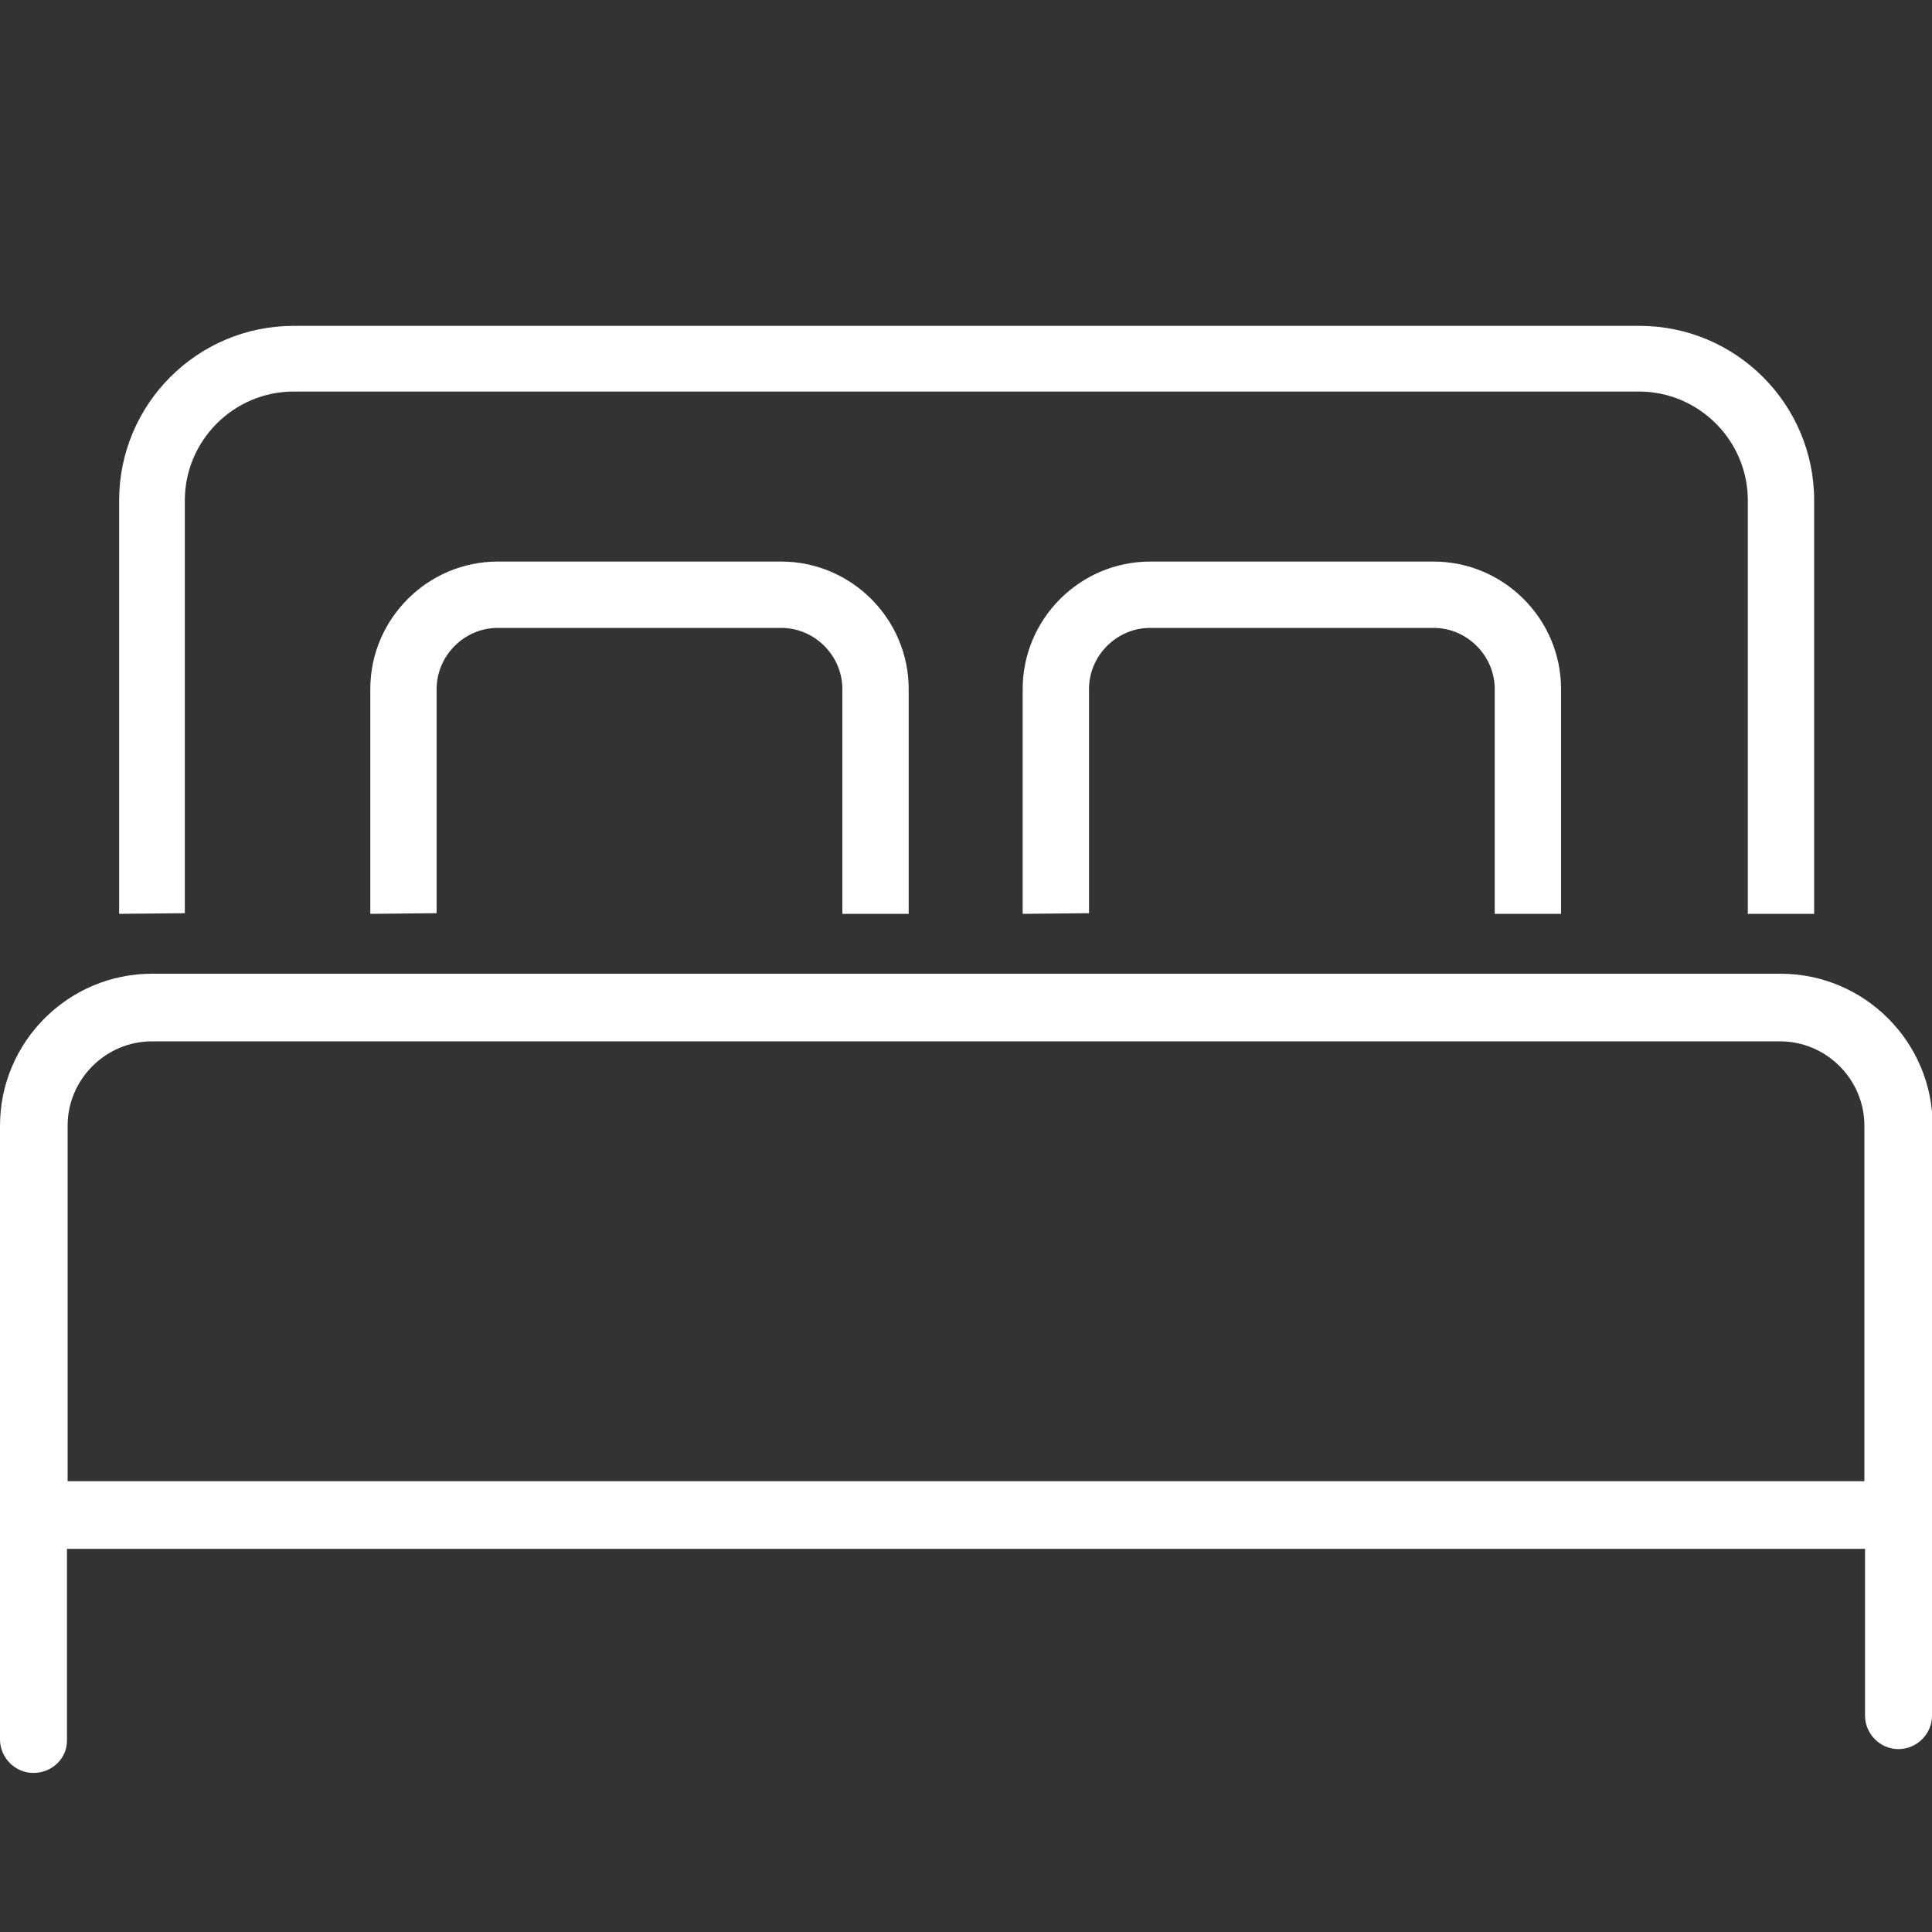
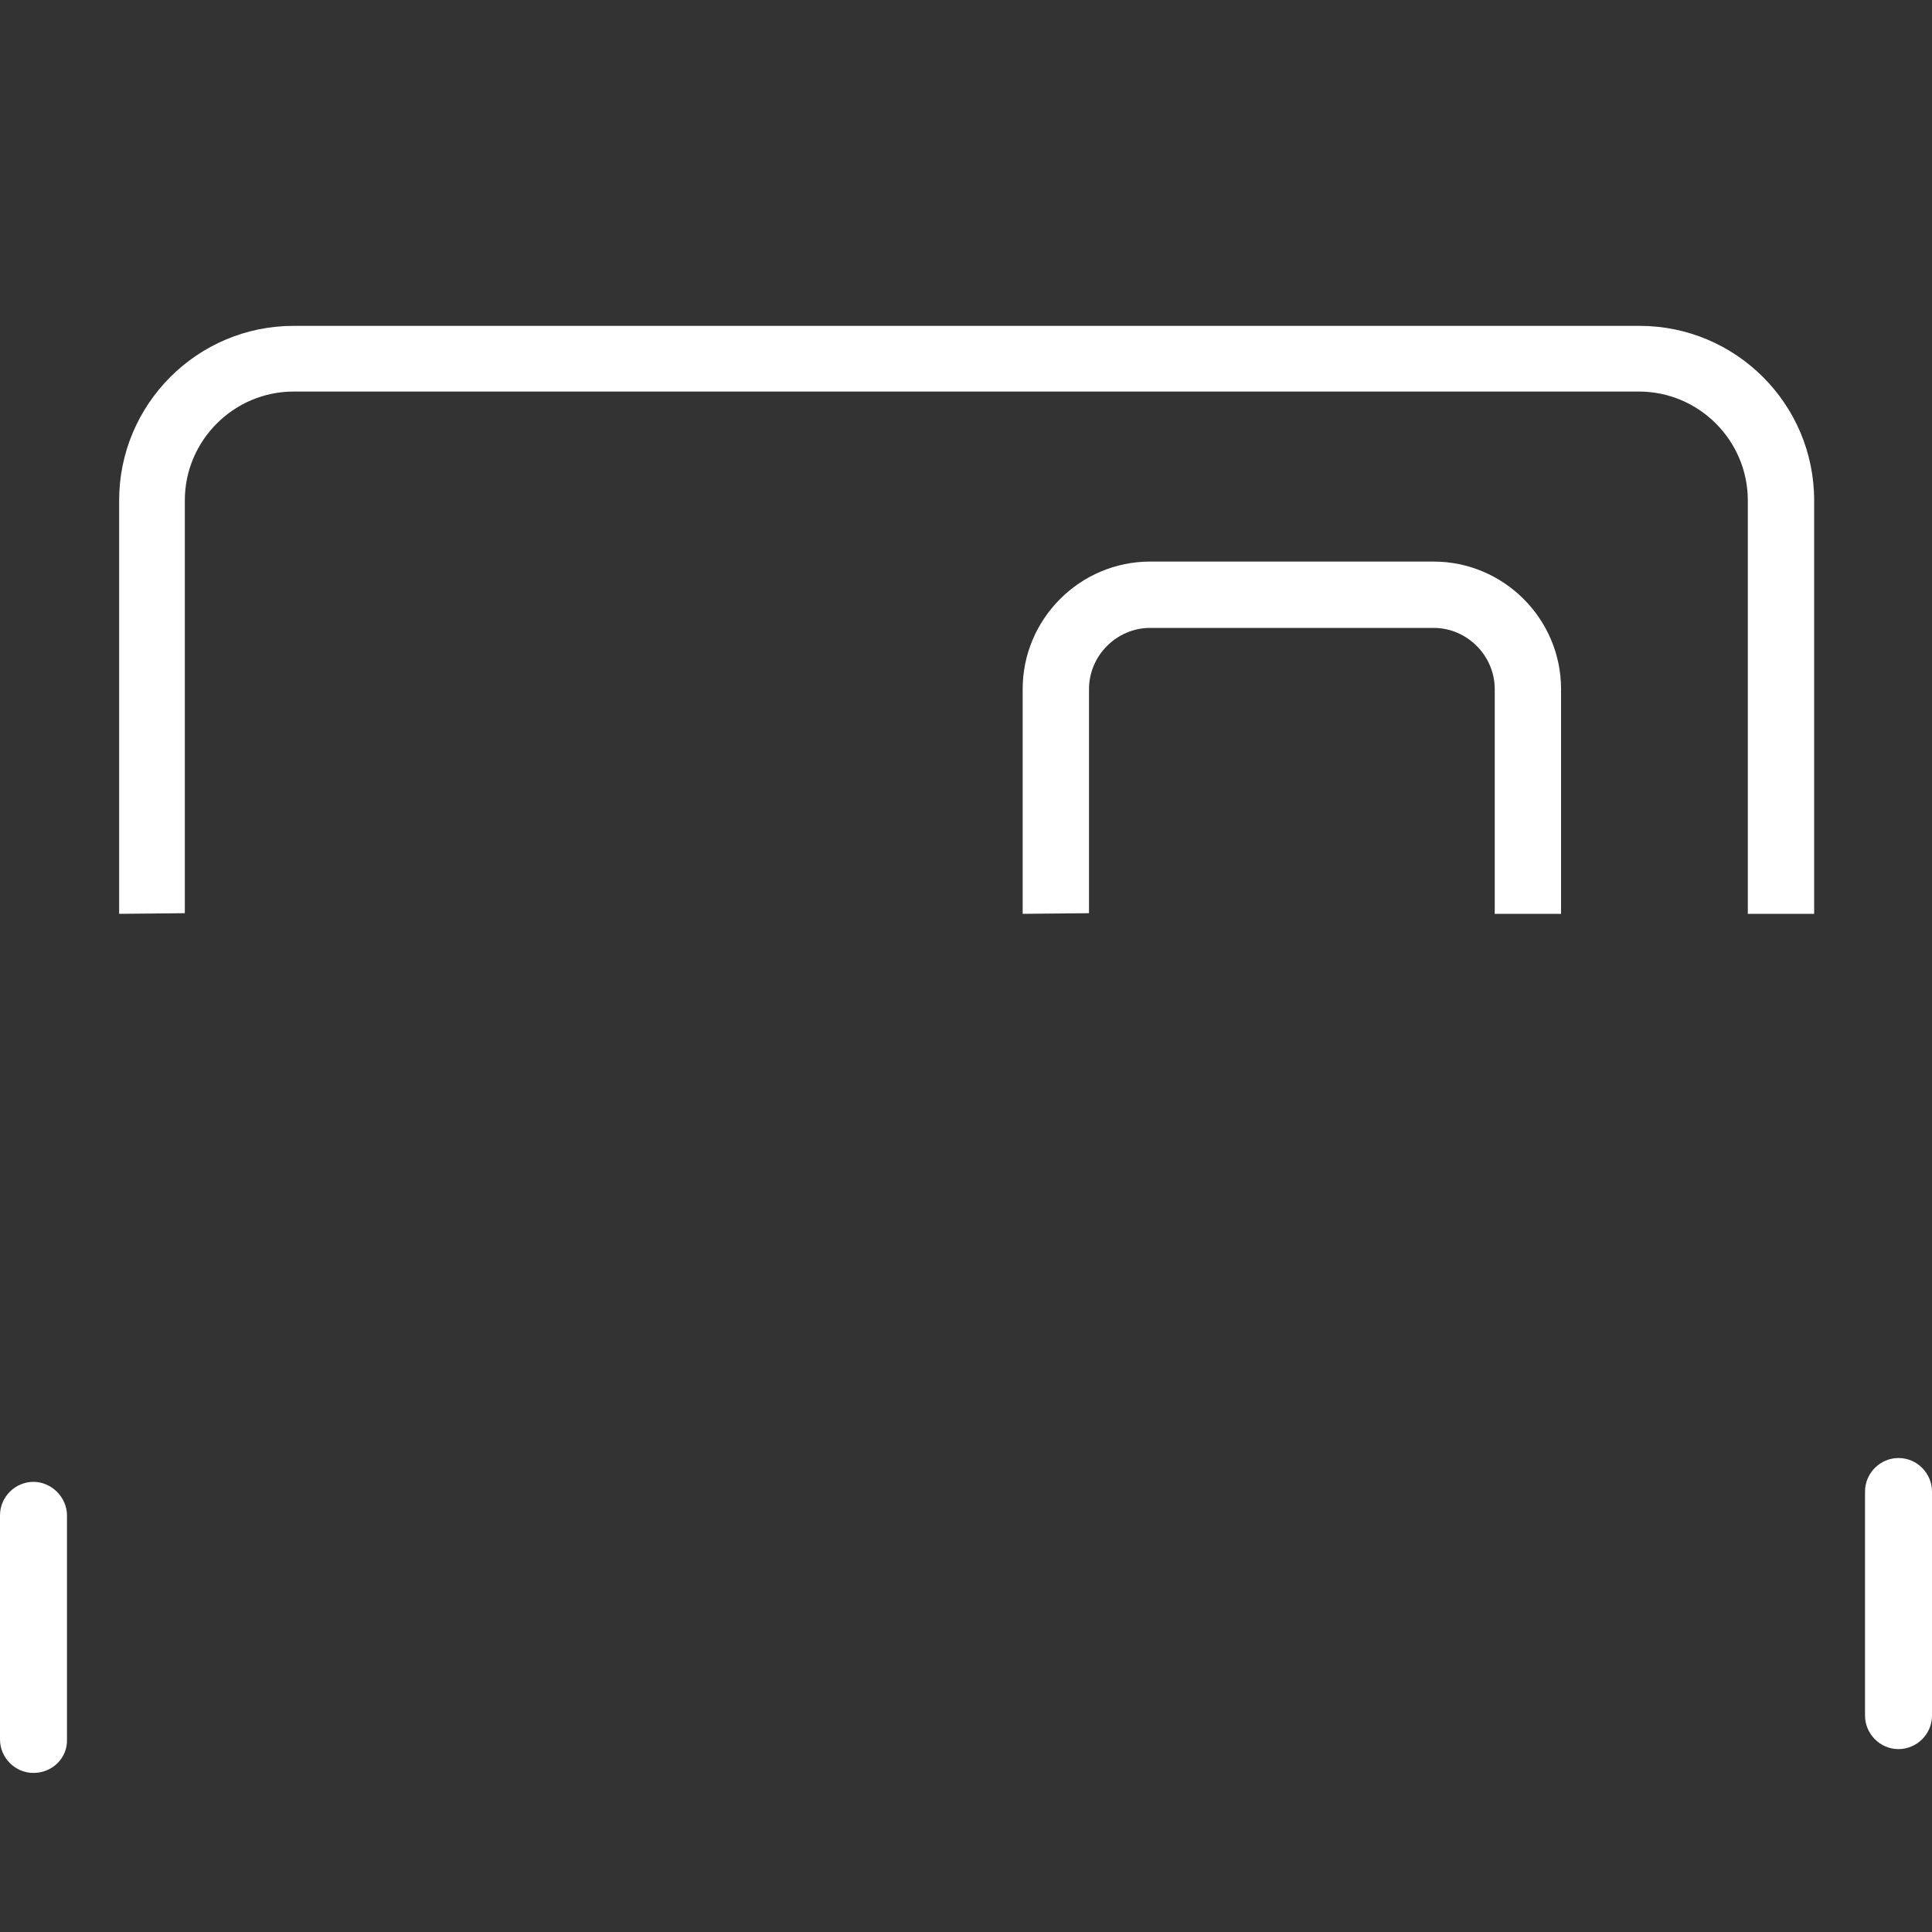
<svg xmlns="http://www.w3.org/2000/svg" version="1.1" id="レイヤー_1" x="0px" y="0px" viewBox="0 0 300 300" style="enable-background:new 0 0 300 300;" xml:space="preserve">
  <rect x="0" y="0" width="300" height="300" fill="#333333" stroke="none" />
  <style type="text/css">
	.st0{fill:#FFFFFF;}
</style>
  <g>
    <g>
-       <path class="st0" d="M294.8,240.5H5.2c-2.9,0-5.2-2.4-5.2-5.2v-60.5c0-13,10.6-23.6,23.6-23.6h252.9c13,0,23.6,10.6,23.6,23.6    v60.5C300,238.1,297.6,240.5,294.8,240.5z M10.5,230h279v-55.2c0-7.2-5.9-13.1-13.1-13.1H23.6c-7.2,0-13.1,5.9-13.1,13.1V230z" />
      <path class="st0" d="M5.2,275.3c-2.9,0-5.2-2.4-5.2-5.2v-34.8c0-2.9,2.4-5.2,5.2-5.2s5.2,2.4,5.2,5.2v34.8    C10.5,273,8.1,275.3,5.2,275.3z" />
      <path class="st0" d="M294.8,271.6c-2.9,0-5.2-2.4-5.2-5.2v-34.8c0-2.9,2.4-5.2,5.2-5.2c2.9,0,5.2,2.4,5.2,5.2v34.8    C300,269.3,297.6,271.6,294.8,271.6z" />
    </g>
    <path class="st0" d="M28.7,141.8V77.7c0-9.3,7.6-16.9,16.9-16.9h208.9c9.3,0,16.9,7.6,16.9,16.9v64.2h10.3V77.7   c0-15-12.2-27.1-27.1-27.1h-209c-15,0-27.1,12.2-27.1,27.1v64.2L28.7,141.8L28.7,141.8z" />
    <g>
-       <path class="st0" d="M67.8,141.8V107c0-5.2,4.3-9.5,9.5-9.5h44c5.2,0,9.5,4.3,9.5,9.5v34.9h10.3V107c0-10.9-8.9-19.8-19.8-19.8    h-44c-10.9,0-19.8,8.9-19.8,19.8v34.9L67.8,141.8L67.8,141.8z" />
      <path class="st0" d="M169.1,141.8V107c0-5.2,4.3-9.5,9.5-9.5h44c5.2,0,9.5,4.3,9.5,9.5v34.9h10.3V107c0-10.9-8.9-19.8-19.8-19.8    h-44c-10.9,0-19.8,8.9-19.8,19.8v34.9L169.1,141.8L169.1,141.8z" />
    </g>
  </g>
</svg>